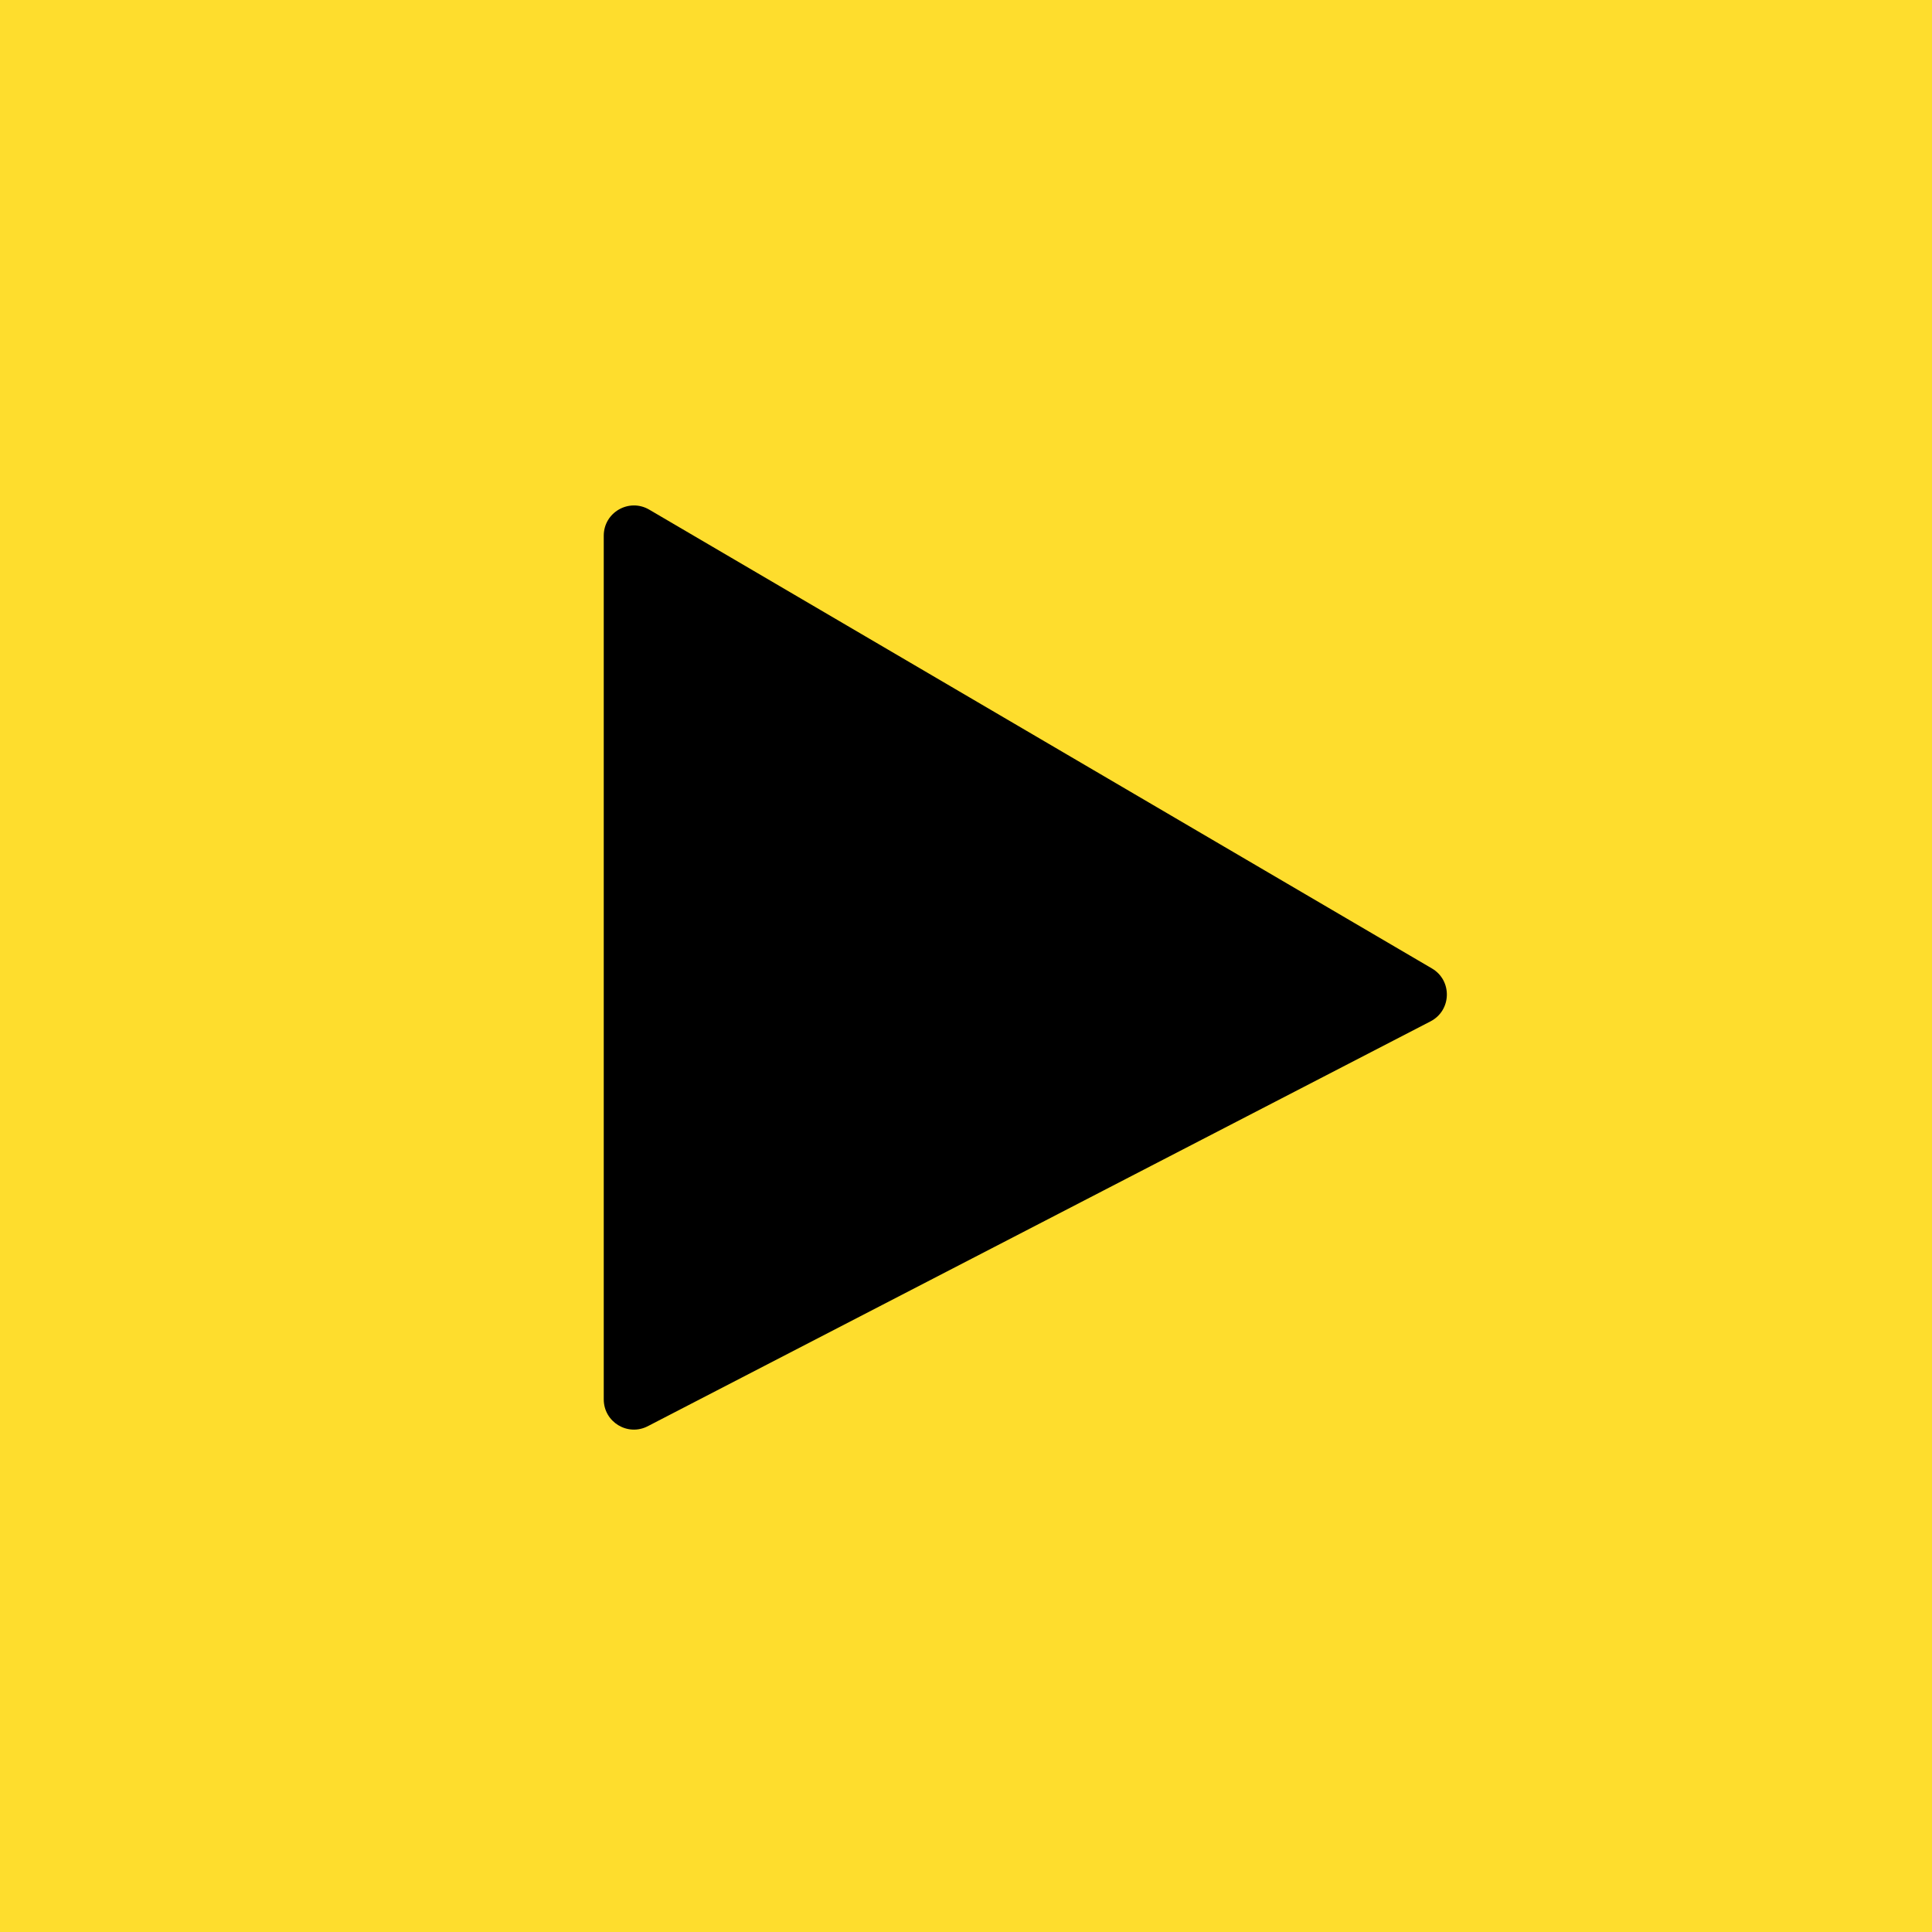
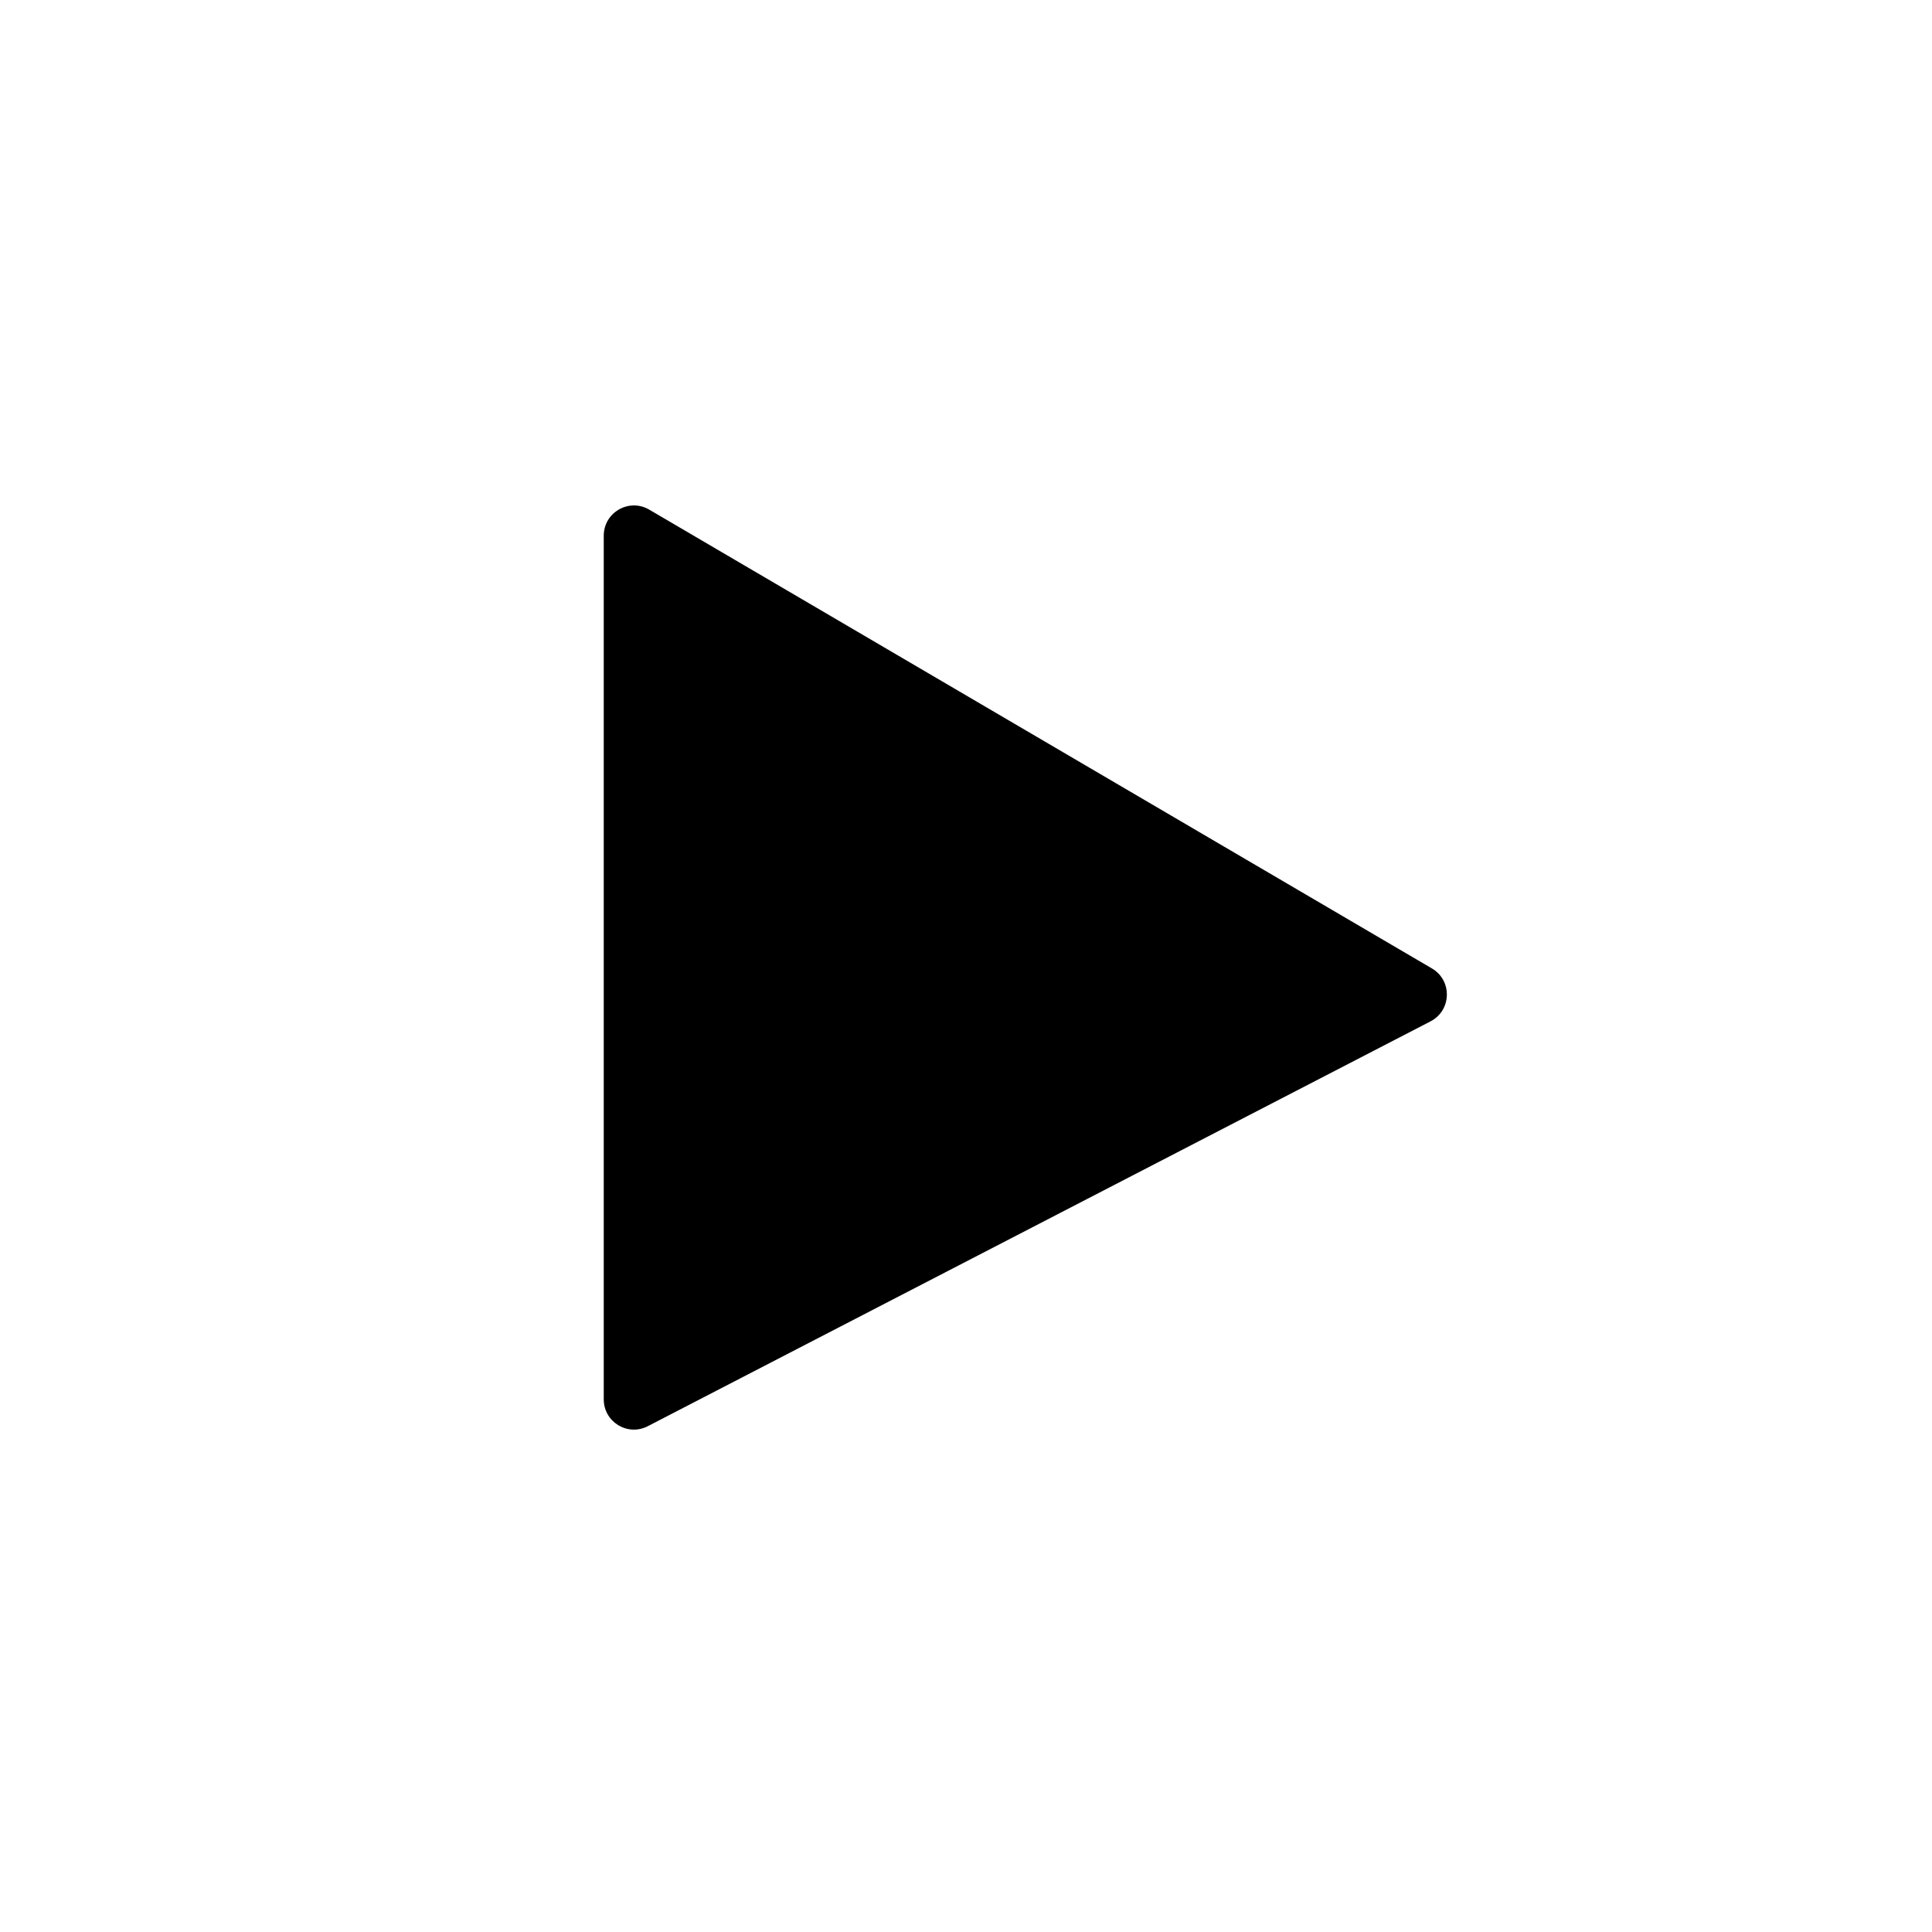
<svg xmlns="http://www.w3.org/2000/svg" width="32" height="32" viewBox="0 0 32 32" fill="none">
-   <rect width="32" height="32" fill="#FEDD2D" />
-   <path d="M23.718 16.041C24.057 16.24 24.044 16.736 23.694 16.917L10.73 23.622C10.397 23.795 10 23.553 10 23.178L10 8.873C10 8.486 10.419 8.246 10.753 8.441L23.718 16.041Z" fill="black" />
+   <path d="M23.718 16.041C24.057 16.24 24.044 16.736 23.694 16.917L10.73 23.622C10.397 23.795 10 23.553 10 23.178L10 8.873C10 8.486 10.419 8.246 10.753 8.441Z" fill="black" />
</svg>